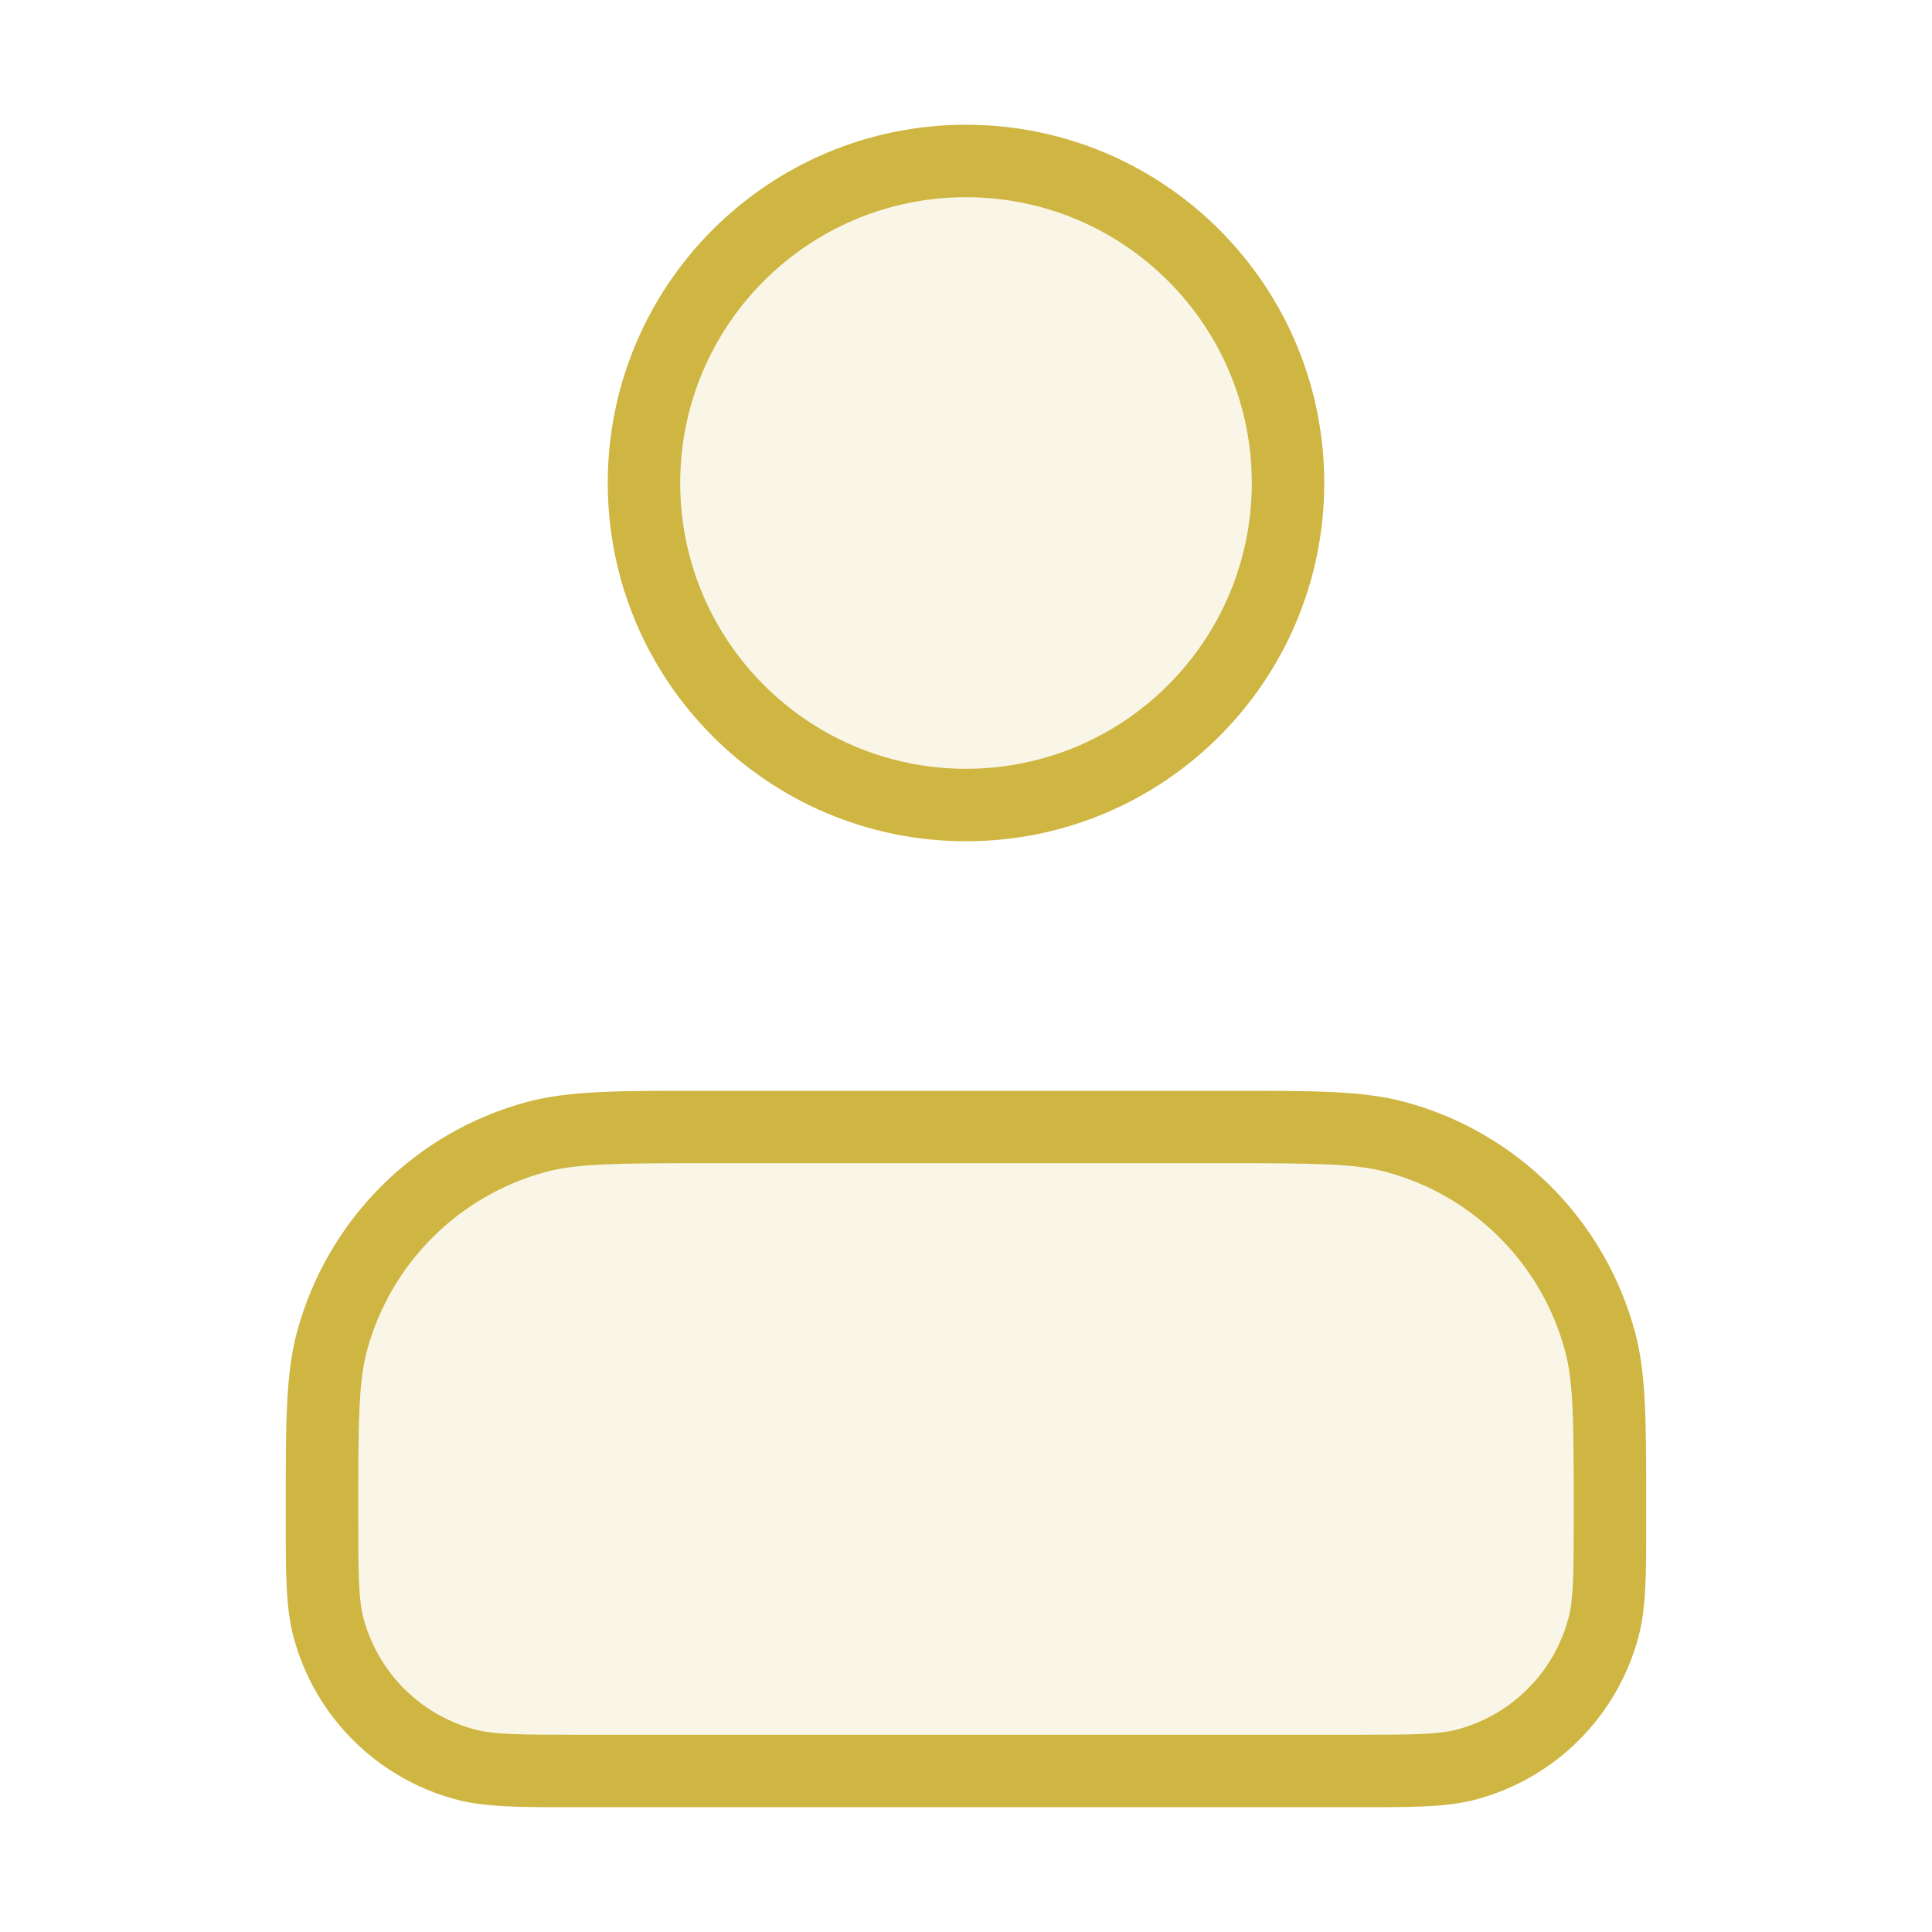
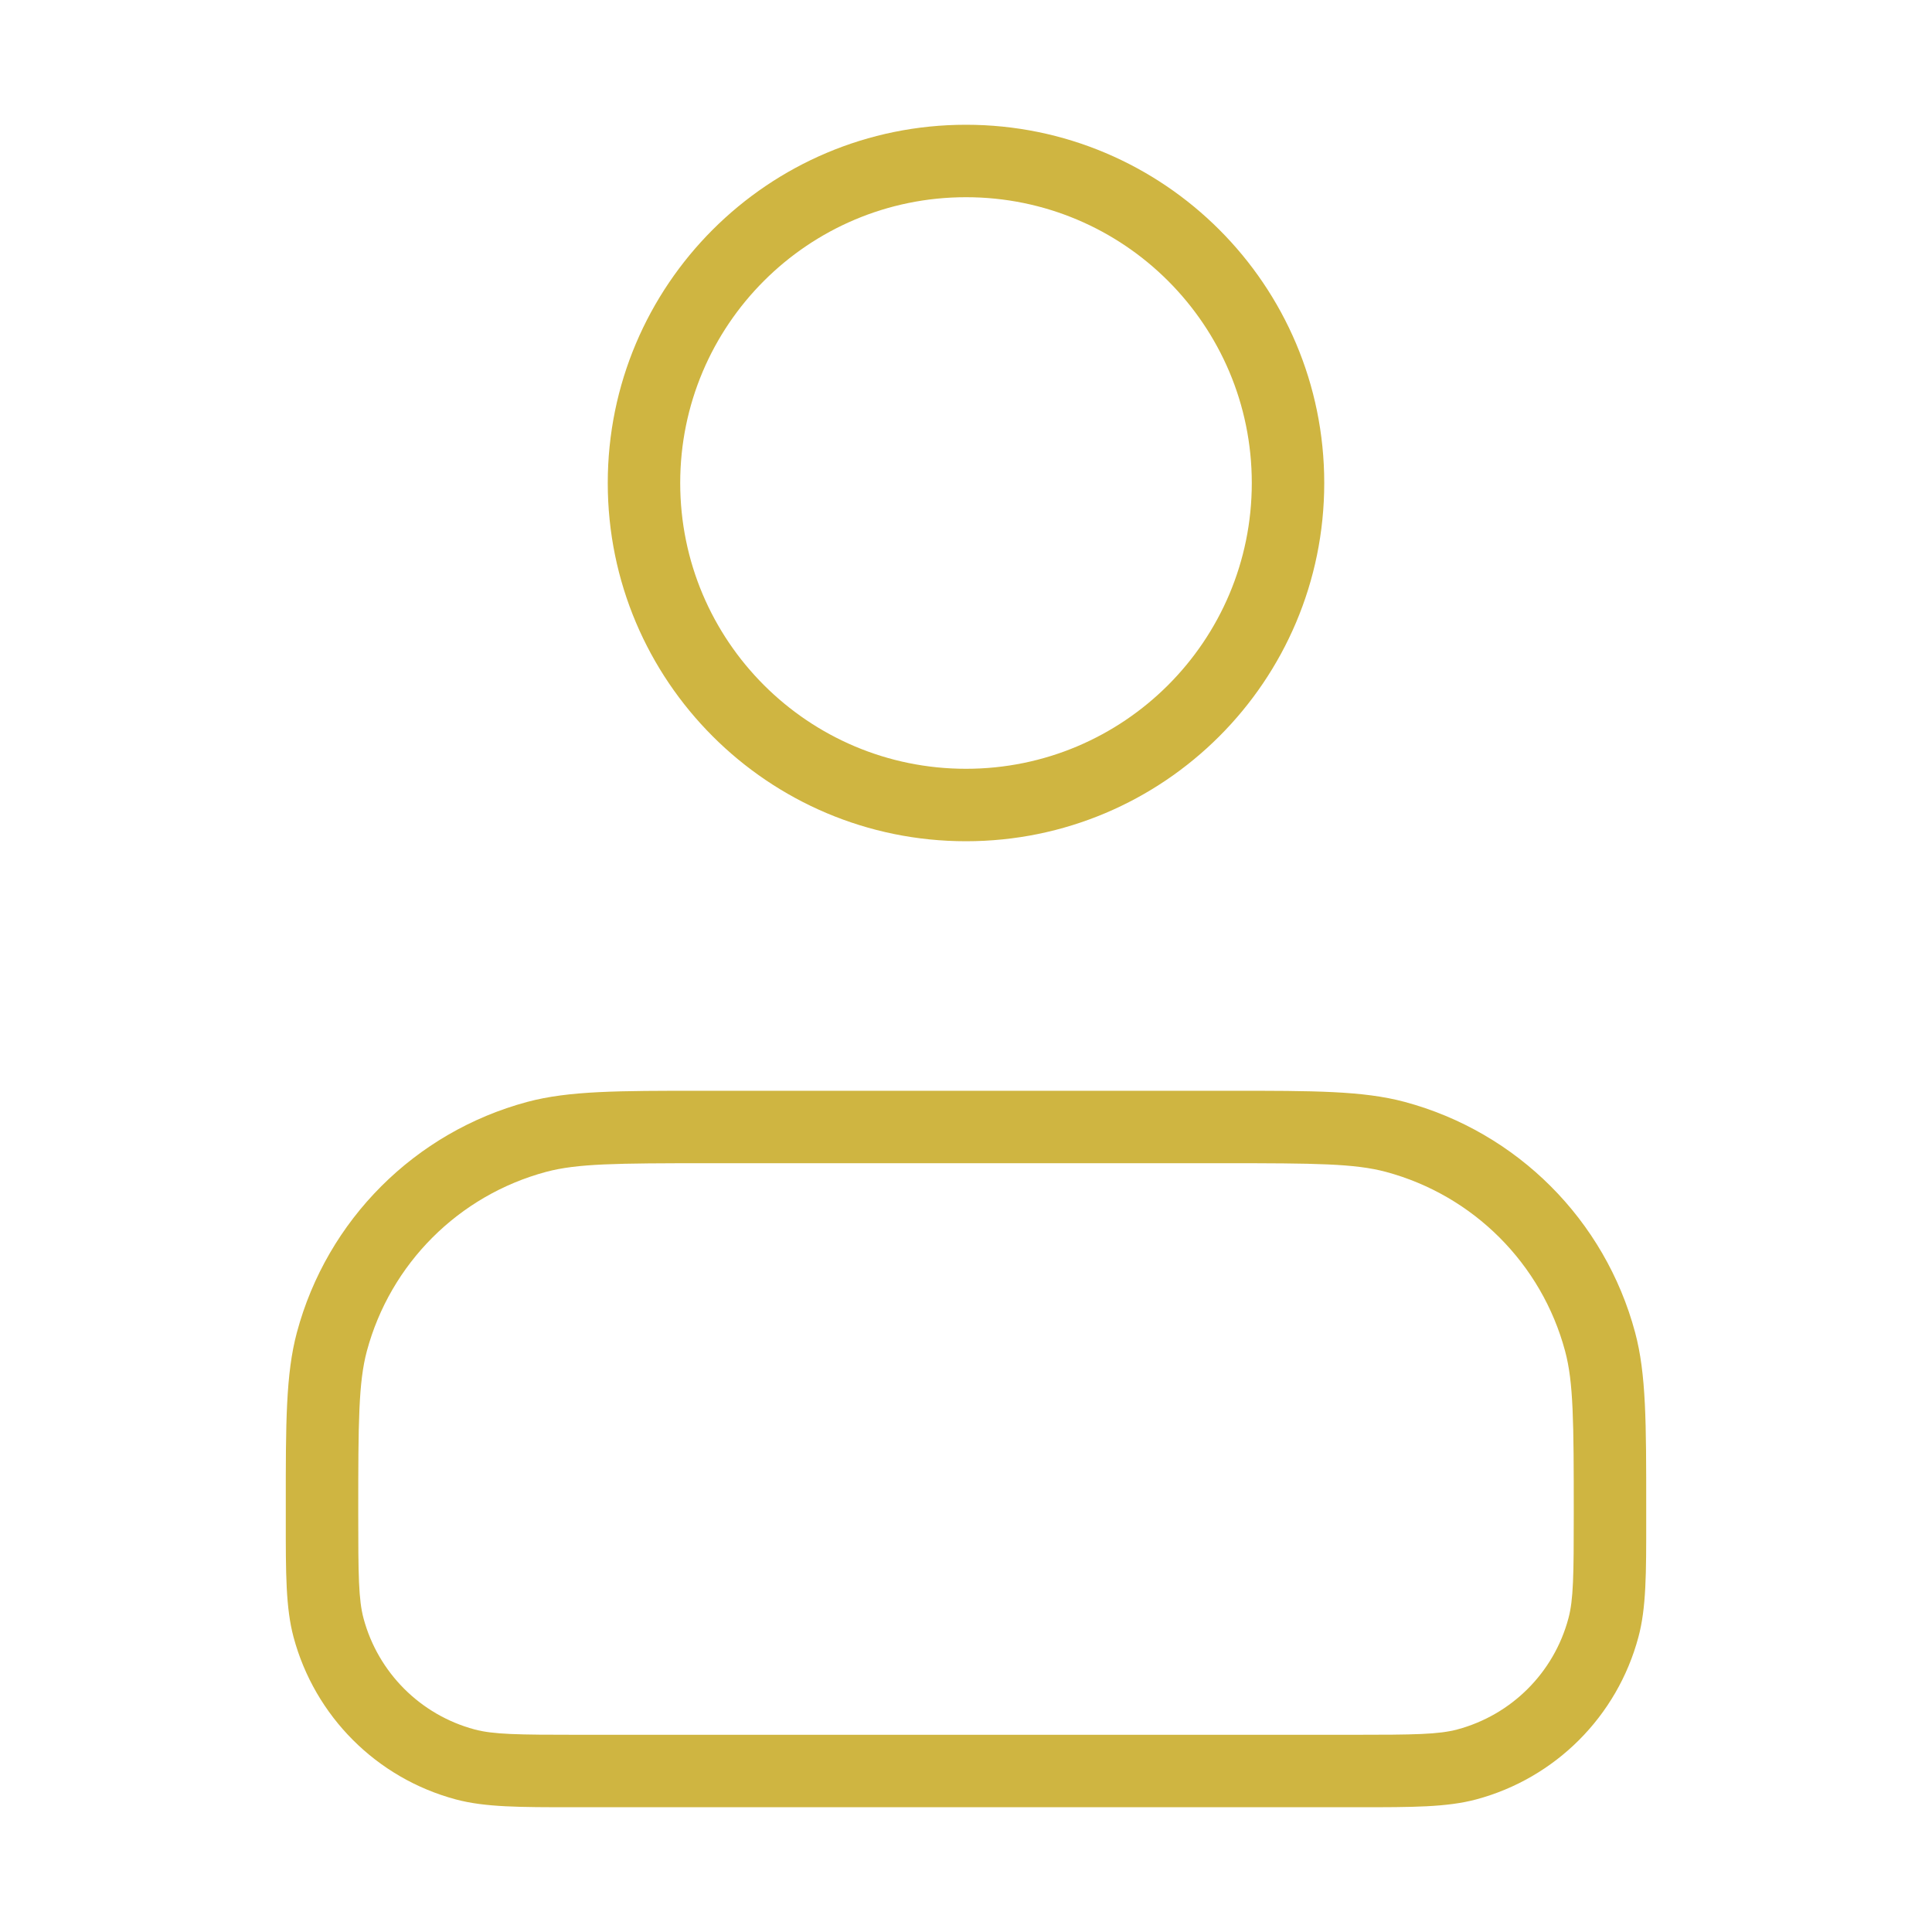
<svg xmlns="http://www.w3.org/2000/svg" width="40" height="40" viewBox="0 0 40 40" fill="none">
-   <path opacity="0.12" fill-rule="evenodd" clip-rule="evenodd" d="M20 16.667C23.682 16.667 26.667 13.682 26.667 10C26.667 6.318 23.682 3.333 20 3.333C16.318 3.333 13.334 6.318 13.334 10C13.334 13.682 16.318 16.667 20 16.667ZM6.871 27.78C6.667 28.543 6.667 29.473 6.667 31.333C6.667 32.573 6.667 33.193 6.803 33.702C7.173 35.082 8.251 36.16 9.632 36.53C10.14 36.667 10.76 36.667 12 36.667H28C29.24 36.667 29.86 36.667 30.369 36.53C31.749 36.16 32.828 35.082 33.197 33.702C33.334 33.193 33.334 32.573 33.334 31.333C33.334 29.473 33.334 28.543 33.129 27.78C32.574 25.71 30.957 24.093 28.887 23.538C28.123 23.333 27.194 23.333 25.334 23.333H14.667C12.807 23.333 11.877 23.333 11.114 23.538C9.044 24.093 7.426 25.71 6.871 27.78Z" fill="#CFB541" />
  <path fill-rule="evenodd" clip-rule="evenodd" d="M14.083 10C14.083 6.732 16.732 4.083 20 4.083C23.268 4.083 25.917 6.732 25.917 10C25.917 13.268 23.268 15.917 20 15.917C16.732 15.917 14.083 13.268 14.083 10ZM20 2.583C15.904 2.583 12.583 5.904 12.583 10C12.583 14.096 15.904 17.417 20 17.417C24.096 17.417 27.417 14.096 27.417 10C27.417 5.904 24.096 2.583 20 2.583ZM14.667 22.583H14.526C12.8 22.583 11.779 22.583 10.919 22.813C8.59 23.438 6.771 25.257 6.147 27.586C5.916 28.446 5.916 29.467 5.917 31.193L5.917 31.333L5.917 31.46C5.916 32.578 5.916 33.291 6.078 33.896C6.518 35.535 7.798 36.816 9.437 37.255C10.043 37.417 10.755 37.417 11.873 37.417L12 37.417H28L28.127 37.417C29.245 37.417 29.957 37.417 30.563 37.255C32.202 36.816 33.482 35.535 33.921 33.896C34.084 33.291 34.084 32.578 34.083 31.46V31.333V31.193C34.083 29.467 34.084 28.446 33.853 27.586C33.229 25.257 31.41 23.438 29.08 22.813C28.221 22.583 27.2 22.583 25.474 22.583H25.333H14.667ZM7.527 33.508C7.423 33.119 7.417 32.622 7.417 31.333C7.417 29.425 7.423 28.618 7.595 27.974C8.081 26.163 9.496 24.748 11.308 24.262C11.951 24.09 12.758 24.083 14.667 24.083H25.333C27.241 24.083 28.048 24.09 28.692 24.262C30.504 24.748 31.919 26.163 32.404 27.974C32.577 28.618 32.583 29.425 32.583 31.333C32.583 32.622 32.577 33.119 32.472 33.508C32.172 34.629 31.296 35.505 30.174 35.806C29.785 35.91 29.288 35.917 28 35.917H12C10.712 35.917 10.215 35.91 9.825 35.806C8.704 35.505 7.828 34.629 7.527 33.508Z" fill="#CFB541" />
</svg>